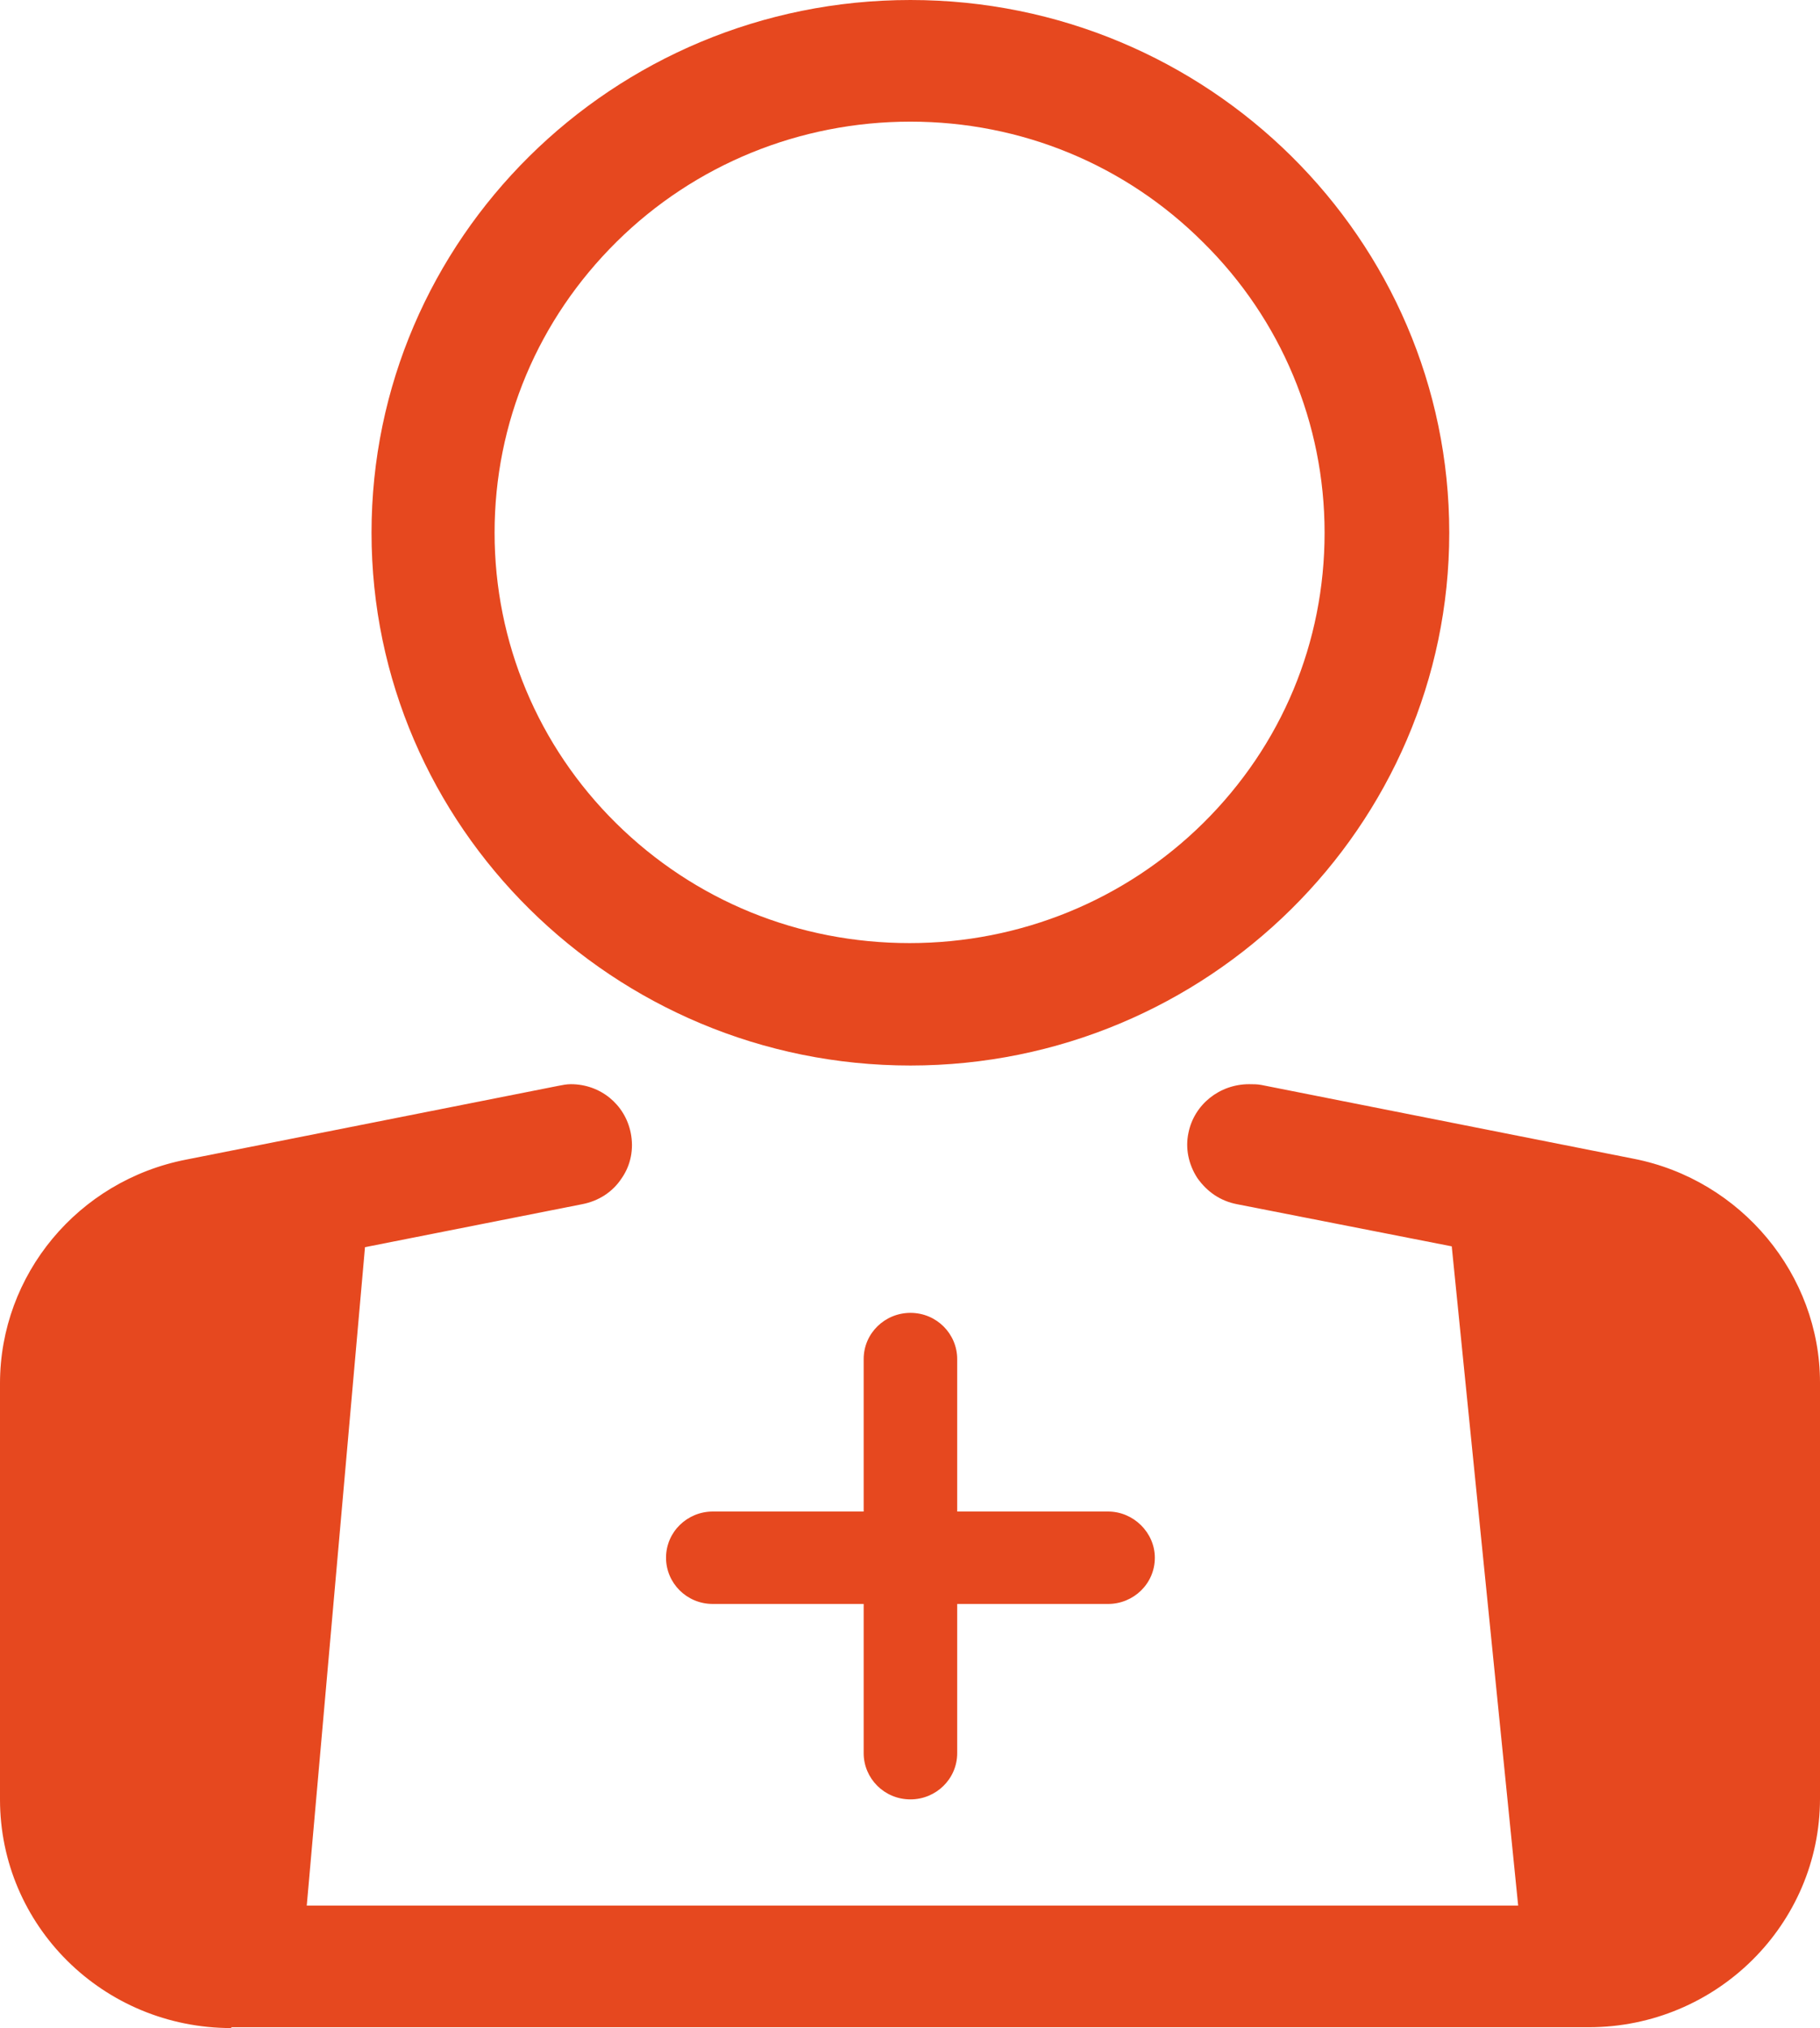
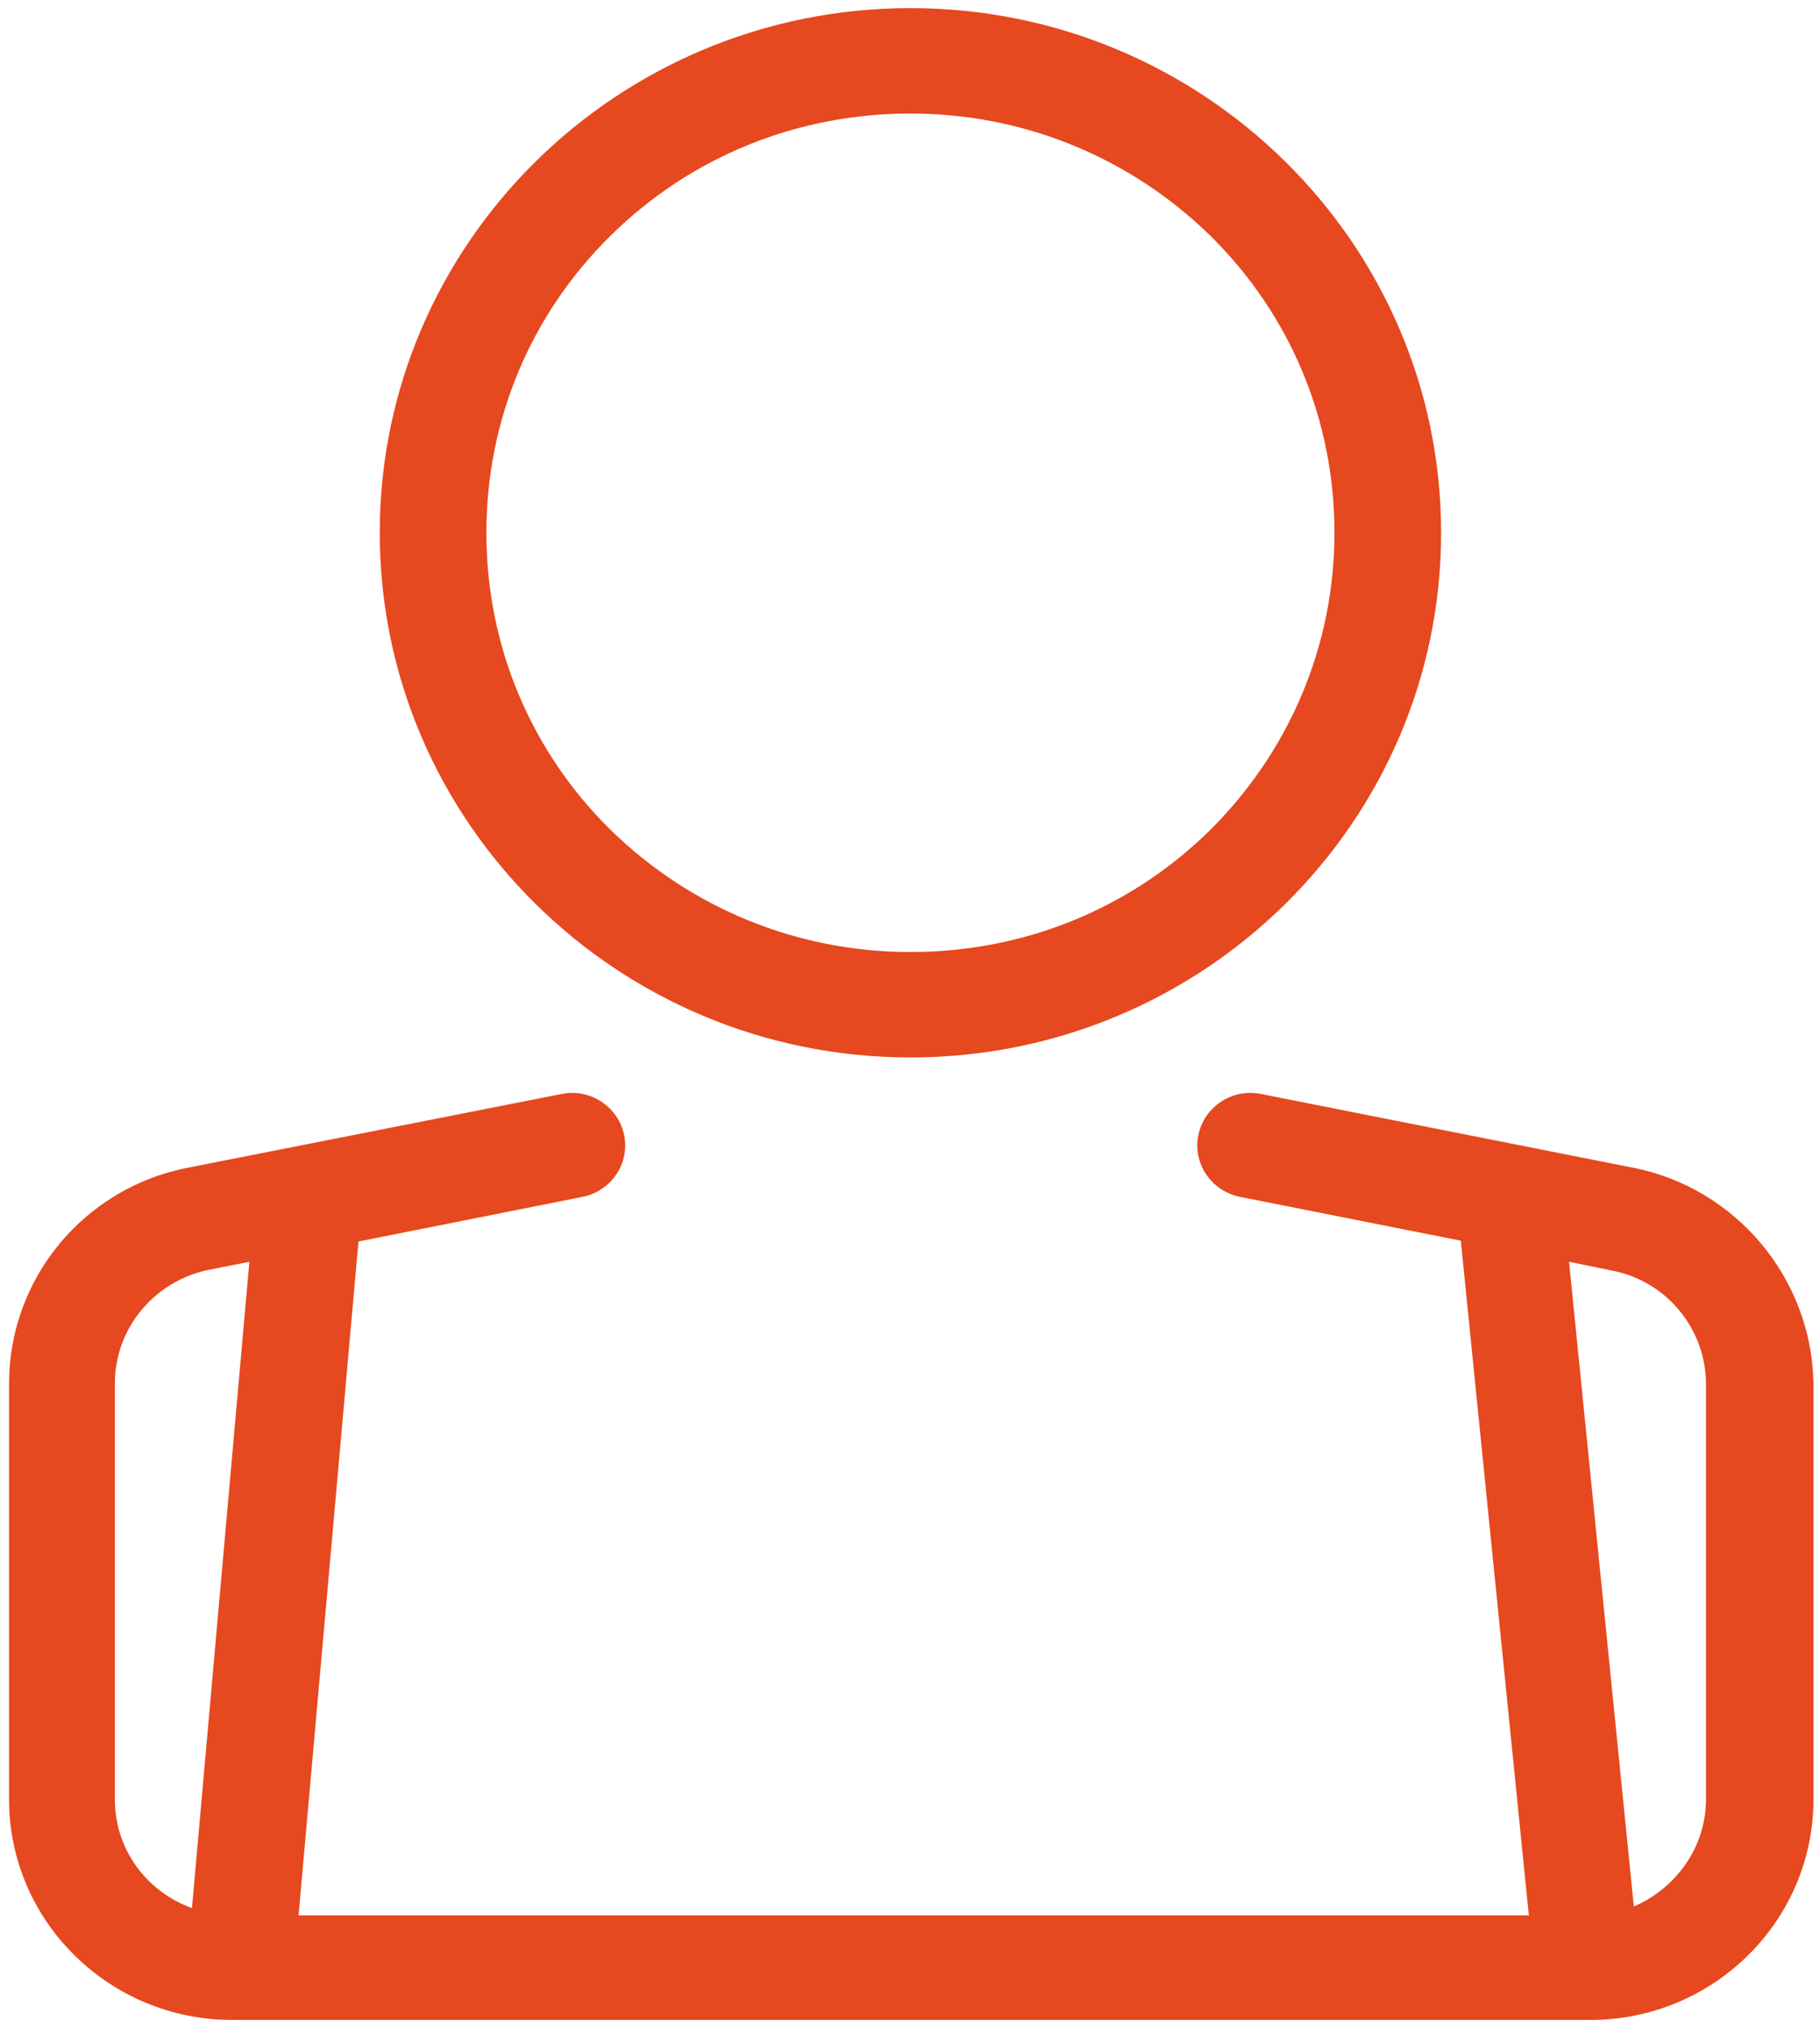
<svg xmlns="http://www.w3.org/2000/svg" width="44" height="49" viewBox="0 0 44 49" fill="none">
-   <path d="M22.011 43.475C21.376 43.475 20.88 42.966 20.88 42.358V38.753H17.232C16.597 38.753 16.102 38.244 16.102 37.637C16.102 37.01 16.617 36.52 17.232 36.52H20.88V32.837C20.88 32.209 21.396 31.72 22.011 31.72C22.645 31.72 23.141 32.229 23.141 32.837V36.52H26.789C27.404 36.52 27.919 37.029 27.919 37.637C27.919 38.264 27.404 38.753 26.789 38.753H23.141V42.358C23.141 42.985 22.625 43.475 22.011 43.475Z" fill="#E6481F" />
  <path d="M22.011 25.549C29.089 25.549 34.84 19.867 34.84 12.872C34.84 5.878 29.089 0.196 22.011 0.196C14.932 0.196 9.181 5.878 9.181 12.872C9.181 19.867 14.932 25.549 22.011 25.549ZM14.753 5.702C16.696 3.782 19.274 2.743 22.011 2.743C24.747 2.743 27.325 3.801 29.268 5.702C31.211 7.622 32.262 10.169 32.262 12.872C32.262 15.576 31.191 18.123 29.268 20.043C27.325 21.963 24.747 23.002 22.011 23.002C19.274 23.002 16.696 21.944 14.753 20.043C12.81 18.123 11.759 15.576 11.759 12.872C11.759 10.169 12.81 7.622 14.753 5.702ZM39.48 28.213L30.477 26.43C29.783 26.293 29.109 26.744 28.97 27.429C28.832 28.115 29.288 28.781 29.982 28.918L35.316 29.976L36.961 46.277H7.218L8.666 29.996L14.079 28.918C14.773 28.781 15.229 28.115 15.09 27.429C14.951 26.744 14.277 26.293 13.583 26.43L4.541 28.213C2.023 28.703 0.219 30.897 0.219 33.425V43.475C0.219 46.414 2.638 48.804 5.612 48.804H38.449C41.423 48.804 43.842 46.414 43.842 43.475V33.425C43.802 30.897 41.978 28.703 39.48 28.213ZM4.641 46.101C3.55 45.709 2.777 44.69 2.777 43.475V33.425C2.777 32.092 3.728 30.956 5.037 30.682L6.029 30.486L4.641 46.101ZM41.244 43.475C41.244 44.631 40.511 45.63 39.499 46.062L37.933 30.486L38.984 30.701C40.293 30.956 41.244 32.112 41.244 33.444V43.475Z" fill="#E6481F" />
-   <path d="M6.029 29.564L2.004 30.74V41.692L3.293 46.335L5.216 47.099L6.624 40.889L7.754 29.564H6.029Z" fill="#E6481F" />
-   <path d="M38.448 29.564L42.453 30.74V41.692L41.165 46.335L39.241 47.099L37.833 40.889L36.703 29.564H38.448Z" fill="#E6481F" />
-   <path d="M5.592 49C2.498 49 0 46.531 0 43.475V33.424C0 30.799 1.884 28.526 4.501 28.017L13.503 26.234C13.602 26.214 13.702 26.195 13.801 26.195C14.515 26.195 15.11 26.684 15.248 27.37C15.328 27.762 15.248 28.154 15.03 28.467C14.812 28.8 14.475 29.016 14.078 29.094L8.824 30.133L7.416 46.042H36.703L35.097 30.113L29.902 29.094C29.505 29.016 29.188 28.8 28.95 28.467C28.732 28.134 28.652 27.742 28.732 27.37C28.871 26.684 29.485 26.195 30.199 26.195C30.298 26.195 30.398 26.195 30.497 26.214L39.499 27.997C42.096 28.507 44 30.799 44 33.405V43.455C44 46.492 41.502 48.98 38.408 48.98H5.592V49ZM5.076 30.897C3.867 31.132 2.974 32.209 2.974 33.424V43.475C2.974 44.474 3.569 45.375 4.461 45.806L5.79 30.74L5.076 30.897ZM39.677 45.748C40.49 45.317 41.006 44.494 41.045 43.593V43.475V33.424C41.045 32.19 40.153 31.132 38.944 30.897L38.17 30.74L39.677 45.748ZM22.01 25.744C14.832 25.744 8.982 19.964 8.982 12.872C8.982 5.78 14.812 0 22.01 0C29.208 0 35.037 5.78 35.037 12.872C35.037 19.964 29.188 25.744 22.01 25.744ZM22.01 2.939C19.333 2.939 16.795 3.977 14.911 5.838C13.008 7.719 11.957 10.207 11.957 12.872C11.957 15.517 13.008 18.025 14.891 19.886C16.795 21.767 19.313 22.786 21.99 22.786C24.667 22.786 27.205 21.747 29.089 19.886C30.992 18.005 32.023 15.517 32.023 12.872C32.023 10.227 30.973 7.719 29.089 5.858C27.205 3.977 24.687 2.939 22.01 2.939Z" fill="#E6481F" />
</svg>